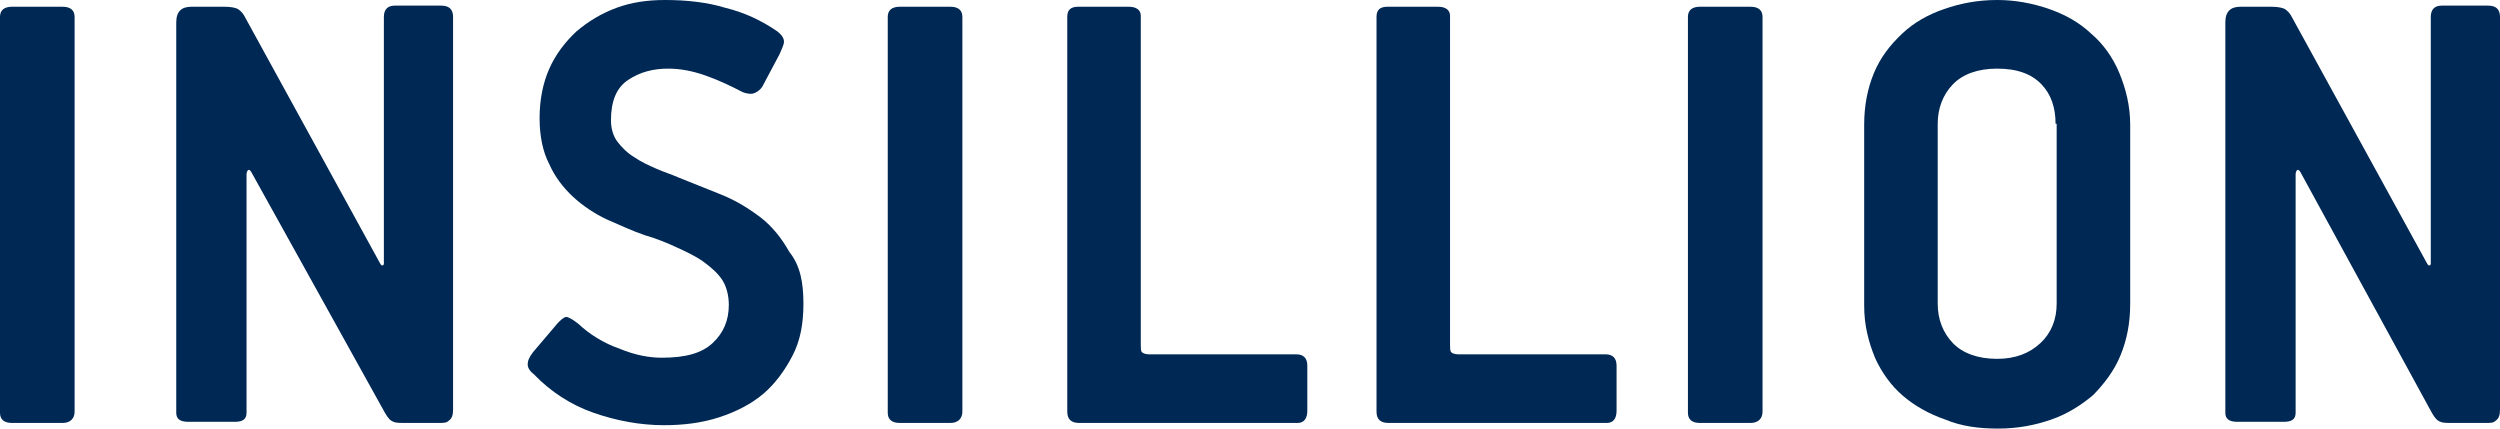
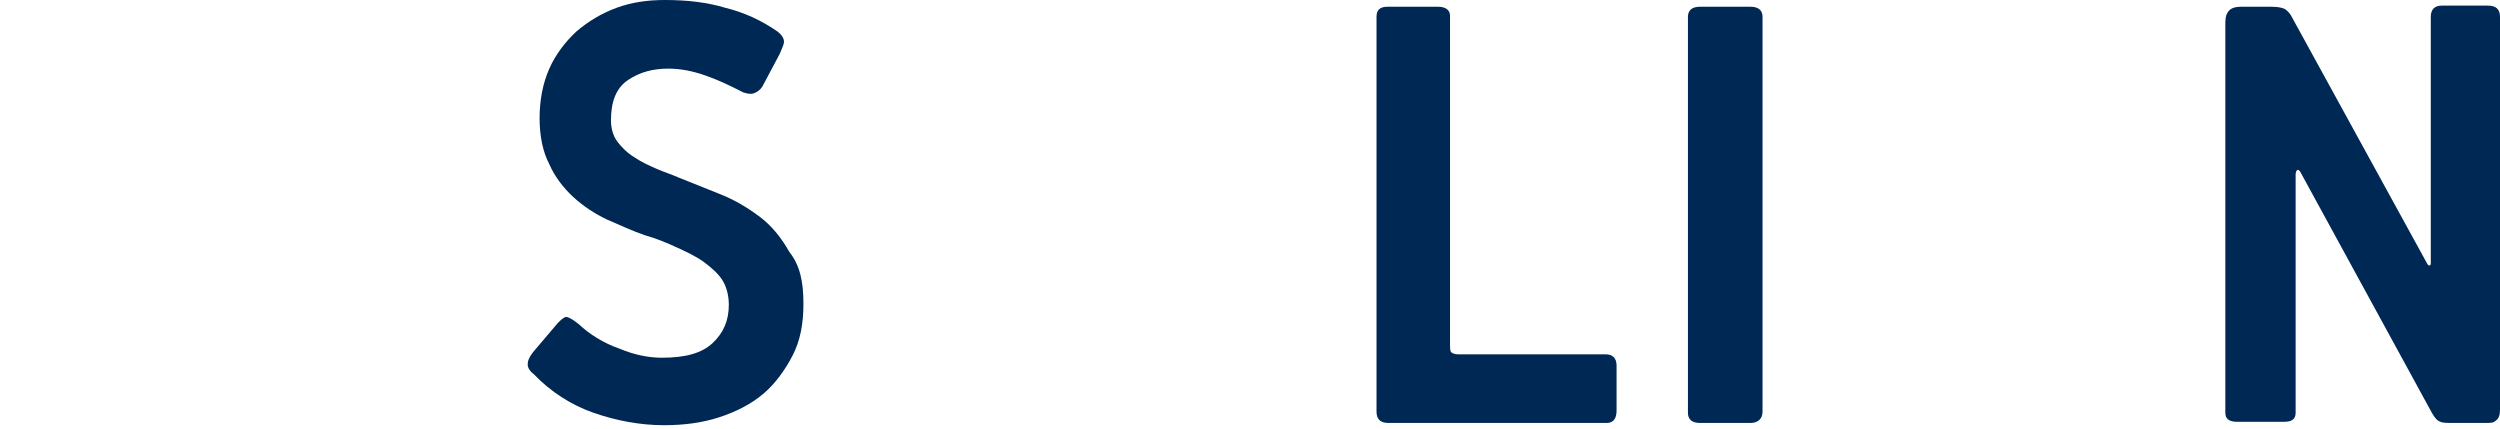
<svg xmlns="http://www.w3.org/2000/svg" width="140" height="24" viewBox="0 0 140 24" fill="none">
-   <path d="M0.666 23.685C0.242 23.685 0 23.496 0 23.118V0.945C0 0.567 0.242 0.378 0.666 0.378H3.512C3.936 0.378 4.178 0.567 4.178 0.945V23.055C4.178 23.433 3.936 23.685 3.512 23.685H0.666Z" fill="#002855" />
-   <path d="M12.595 0.378C12.959 0.378 13.201 0.441 13.322 0.504C13.504 0.63 13.625 0.756 13.746 1.008L21.315 14.803C21.376 14.866 21.376 14.866 21.436 14.866L21.497 14.803V0.945C21.497 0.567 21.678 0.315 22.102 0.315H24.706C25.13 0.315 25.372 0.504 25.372 0.945V22.929C25.372 23.244 25.312 23.433 25.13 23.559C25.009 23.685 24.827 23.685 24.585 23.685H22.708C22.405 23.685 22.163 23.685 22.042 23.622C21.86 23.559 21.739 23.433 21.557 23.118L14.109 9.701C14.049 9.575 13.988 9.512 13.928 9.512C13.867 9.512 13.806 9.638 13.806 9.764V23.118C13.806 23.496 13.564 23.622 13.14 23.622H10.537C10.052 23.622 9.87 23.433 9.87 23.118V1.26C9.87 0.63 10.173 0.378 10.718 0.378H12.595Z" fill="#002855" />
  <path d="M44.992 17.008C44.992 18.142 44.81 19.087 44.387 19.905C43.963 20.724 43.418 21.48 42.752 22.047C42.086 22.614 41.238 23.055 40.269 23.37C39.3 23.685 38.271 23.811 37.181 23.811C35.849 23.811 34.516 23.559 33.245 23.118C31.973 22.677 30.823 21.921 29.914 20.976C29.672 20.787 29.551 20.598 29.551 20.409C29.551 20.221 29.611 20.032 29.854 19.716L31.246 18.079C31.489 17.827 31.67 17.701 31.791 17.764C31.973 17.827 32.155 17.953 32.397 18.142C33.002 18.709 33.79 19.213 34.698 19.528C35.606 19.905 36.394 20.032 37.06 20.032C38.392 20.032 39.3 19.779 39.906 19.213C40.511 18.646 40.814 17.953 40.814 17.071C40.814 16.567 40.693 16.063 40.451 15.685C40.208 15.307 39.845 14.992 39.421 14.677C38.997 14.362 38.452 14.11 37.907 13.858C37.362 13.606 36.757 13.354 36.091 13.165C35.364 12.913 34.698 12.598 33.971 12.284C33.305 11.969 32.639 11.528 32.094 11.024C31.549 10.52 31.065 9.89 30.762 9.197C30.399 8.504 30.217 7.622 30.217 6.614C30.217 5.606 30.399 4.661 30.762 3.843C31.125 3.024 31.67 2.331 32.276 1.764C32.942 1.197 33.669 0.756 34.516 0.441C35.364 0.126 36.272 0 37.241 0C38.452 0 39.603 0.126 40.632 0.441C41.662 0.693 42.631 1.134 43.539 1.764C43.781 1.953 43.902 2.142 43.902 2.331C43.902 2.52 43.781 2.709 43.66 3.024L42.691 4.85C42.57 5.039 42.388 5.165 42.207 5.228C42.025 5.291 41.783 5.228 41.601 5.165C40.874 4.787 40.208 4.472 39.482 4.22C38.755 3.969 38.089 3.843 37.423 3.843C36.575 3.843 35.849 4.032 35.182 4.472C34.516 4.913 34.214 5.669 34.214 6.74C34.214 7.181 34.335 7.622 34.577 7.937C34.819 8.252 35.122 8.567 35.546 8.819C35.909 9.071 36.333 9.26 36.757 9.449C37.181 9.638 37.605 9.764 38.029 9.953C38.816 10.268 39.603 10.583 40.39 10.898C41.177 11.213 41.904 11.654 42.57 12.158C43.236 12.661 43.781 13.354 44.205 14.11C44.81 14.866 44.992 15.811 44.992 17.008Z" fill="#002855" />
-   <path d="M50.38 23.685C49.957 23.685 49.714 23.496 49.714 23.118V0.945C49.714 0.567 49.957 0.378 50.38 0.378H53.227C53.65 0.378 53.893 0.567 53.893 0.945V23.055C53.893 23.433 53.65 23.685 53.227 23.685H50.38Z" fill="#002855" />
-   <path d="M72.604 19.843C72.967 19.843 73.21 20.032 73.21 20.473V22.992C73.21 23.433 73.028 23.685 72.665 23.685H60.433C60.009 23.685 59.767 23.496 59.767 23.055V0.945C59.767 0.567 59.948 0.378 60.372 0.378H63.218C63.642 0.378 63.884 0.567 63.884 0.882V19.276C63.884 19.465 63.884 19.654 63.945 19.717C64.005 19.78 64.126 19.843 64.369 19.843H72.604Z" fill="#002855" />
  <path d="M89.922 19.843C90.285 19.843 90.528 20.032 90.528 20.473V22.992C90.528 23.433 90.346 23.685 89.983 23.685H77.751C77.327 23.685 77.085 23.496 77.085 23.055V0.945C77.085 0.567 77.266 0.378 77.69 0.378H80.536C80.96 0.378 81.202 0.567 81.202 0.882V19.276C81.202 19.465 81.202 19.654 81.263 19.717C81.323 19.78 81.444 19.843 81.687 19.843H89.922Z" fill="#002855" />
  <path d="M95.19 23.685C94.766 23.685 94.524 23.496 94.524 23.118V0.945C94.524 0.567 94.766 0.378 95.19 0.378H98.036C98.46 0.378 98.702 0.567 98.702 0.945V23.055C98.702 23.433 98.46 23.685 98.036 23.685H95.19Z" fill="#002855" />
-   <path d="M119.291 17.008C119.291 18.079 119.109 19.024 118.746 19.905C118.382 20.787 117.837 21.48 117.232 22.11C116.566 22.677 115.779 23.181 114.87 23.496C113.962 23.811 112.993 24 111.903 24C110.813 24 109.844 23.874 108.936 23.496C108.028 23.181 107.24 22.74 106.574 22.173C105.908 21.606 105.363 20.85 105 20.032C104.637 19.15 104.394 18.205 104.394 17.134V6.992C104.394 5.921 104.576 4.976 104.939 4.094C105.303 3.213 105.848 2.52 106.514 1.89C107.18 1.26 107.967 0.819 108.875 0.504C109.784 0.189 110.753 0 111.843 0C112.872 0 113.841 0.189 114.749 0.504C115.657 0.819 116.445 1.26 117.111 1.89C117.777 2.457 118.322 3.213 118.685 4.094C119.048 4.976 119.291 5.921 119.291 6.992V17.008ZM115.112 6.929C115.112 6.047 114.87 5.291 114.325 4.724C113.78 4.157 112.993 3.843 111.843 3.843C110.753 3.843 109.905 4.157 109.36 4.724C108.815 5.291 108.512 6.047 108.512 6.929V17.008C108.512 17.89 108.815 18.646 109.36 19.213C109.905 19.779 110.753 20.095 111.843 20.095C112.872 20.095 113.659 19.779 114.265 19.213C114.87 18.646 115.173 17.89 115.173 17.008V6.929H115.112Z" fill="#002855" />
  <path d="M127.223 0.378C127.586 0.378 127.828 0.441 127.95 0.504C128.131 0.63 128.252 0.756 128.373 1.008L135.943 14.803C136.003 14.866 136.003 14.866 136.064 14.866L136.124 14.803V0.945C136.124 0.567 136.306 0.315 136.73 0.315H139.334C139.758 0.315 140 0.504 140 0.945V22.929C140 23.244 139.939 23.433 139.758 23.559C139.637 23.685 139.455 23.685 139.213 23.685H137.335C137.033 23.685 136.79 23.685 136.669 23.622C136.488 23.559 136.367 23.433 136.185 23.118L128.858 9.701C128.797 9.575 128.737 9.512 128.676 9.512C128.616 9.512 128.555 9.638 128.555 9.764V23.118C128.555 23.496 128.313 23.622 127.889 23.622H125.285C124.801 23.622 124.619 23.433 124.619 23.118V1.26C124.619 0.63 124.922 0.378 125.467 0.378H127.223Z" fill="#002855" />
</svg>